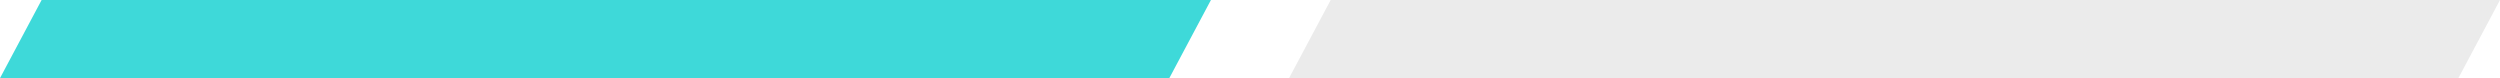
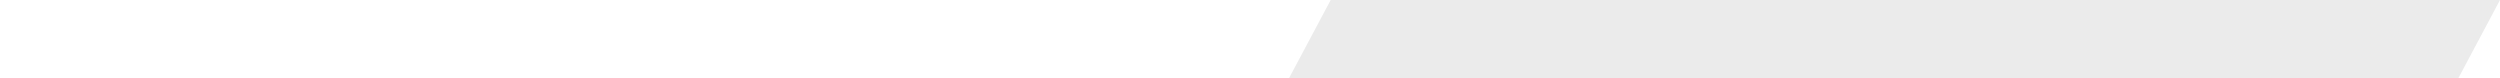
<svg xmlns="http://www.w3.org/2000/svg" width="128" height="4" viewBox="0 0 128 4" fill="none">
-   <path d="M2.131 0H42.825H62L59.869 4H0L2.131 0Z" fill="#3ED9D9" />
  <path opacity="0.4" d="M68.131 0H108.825H128L125.869 4H66L68.131 0Z" fill="#CDCDCD" />
</svg>